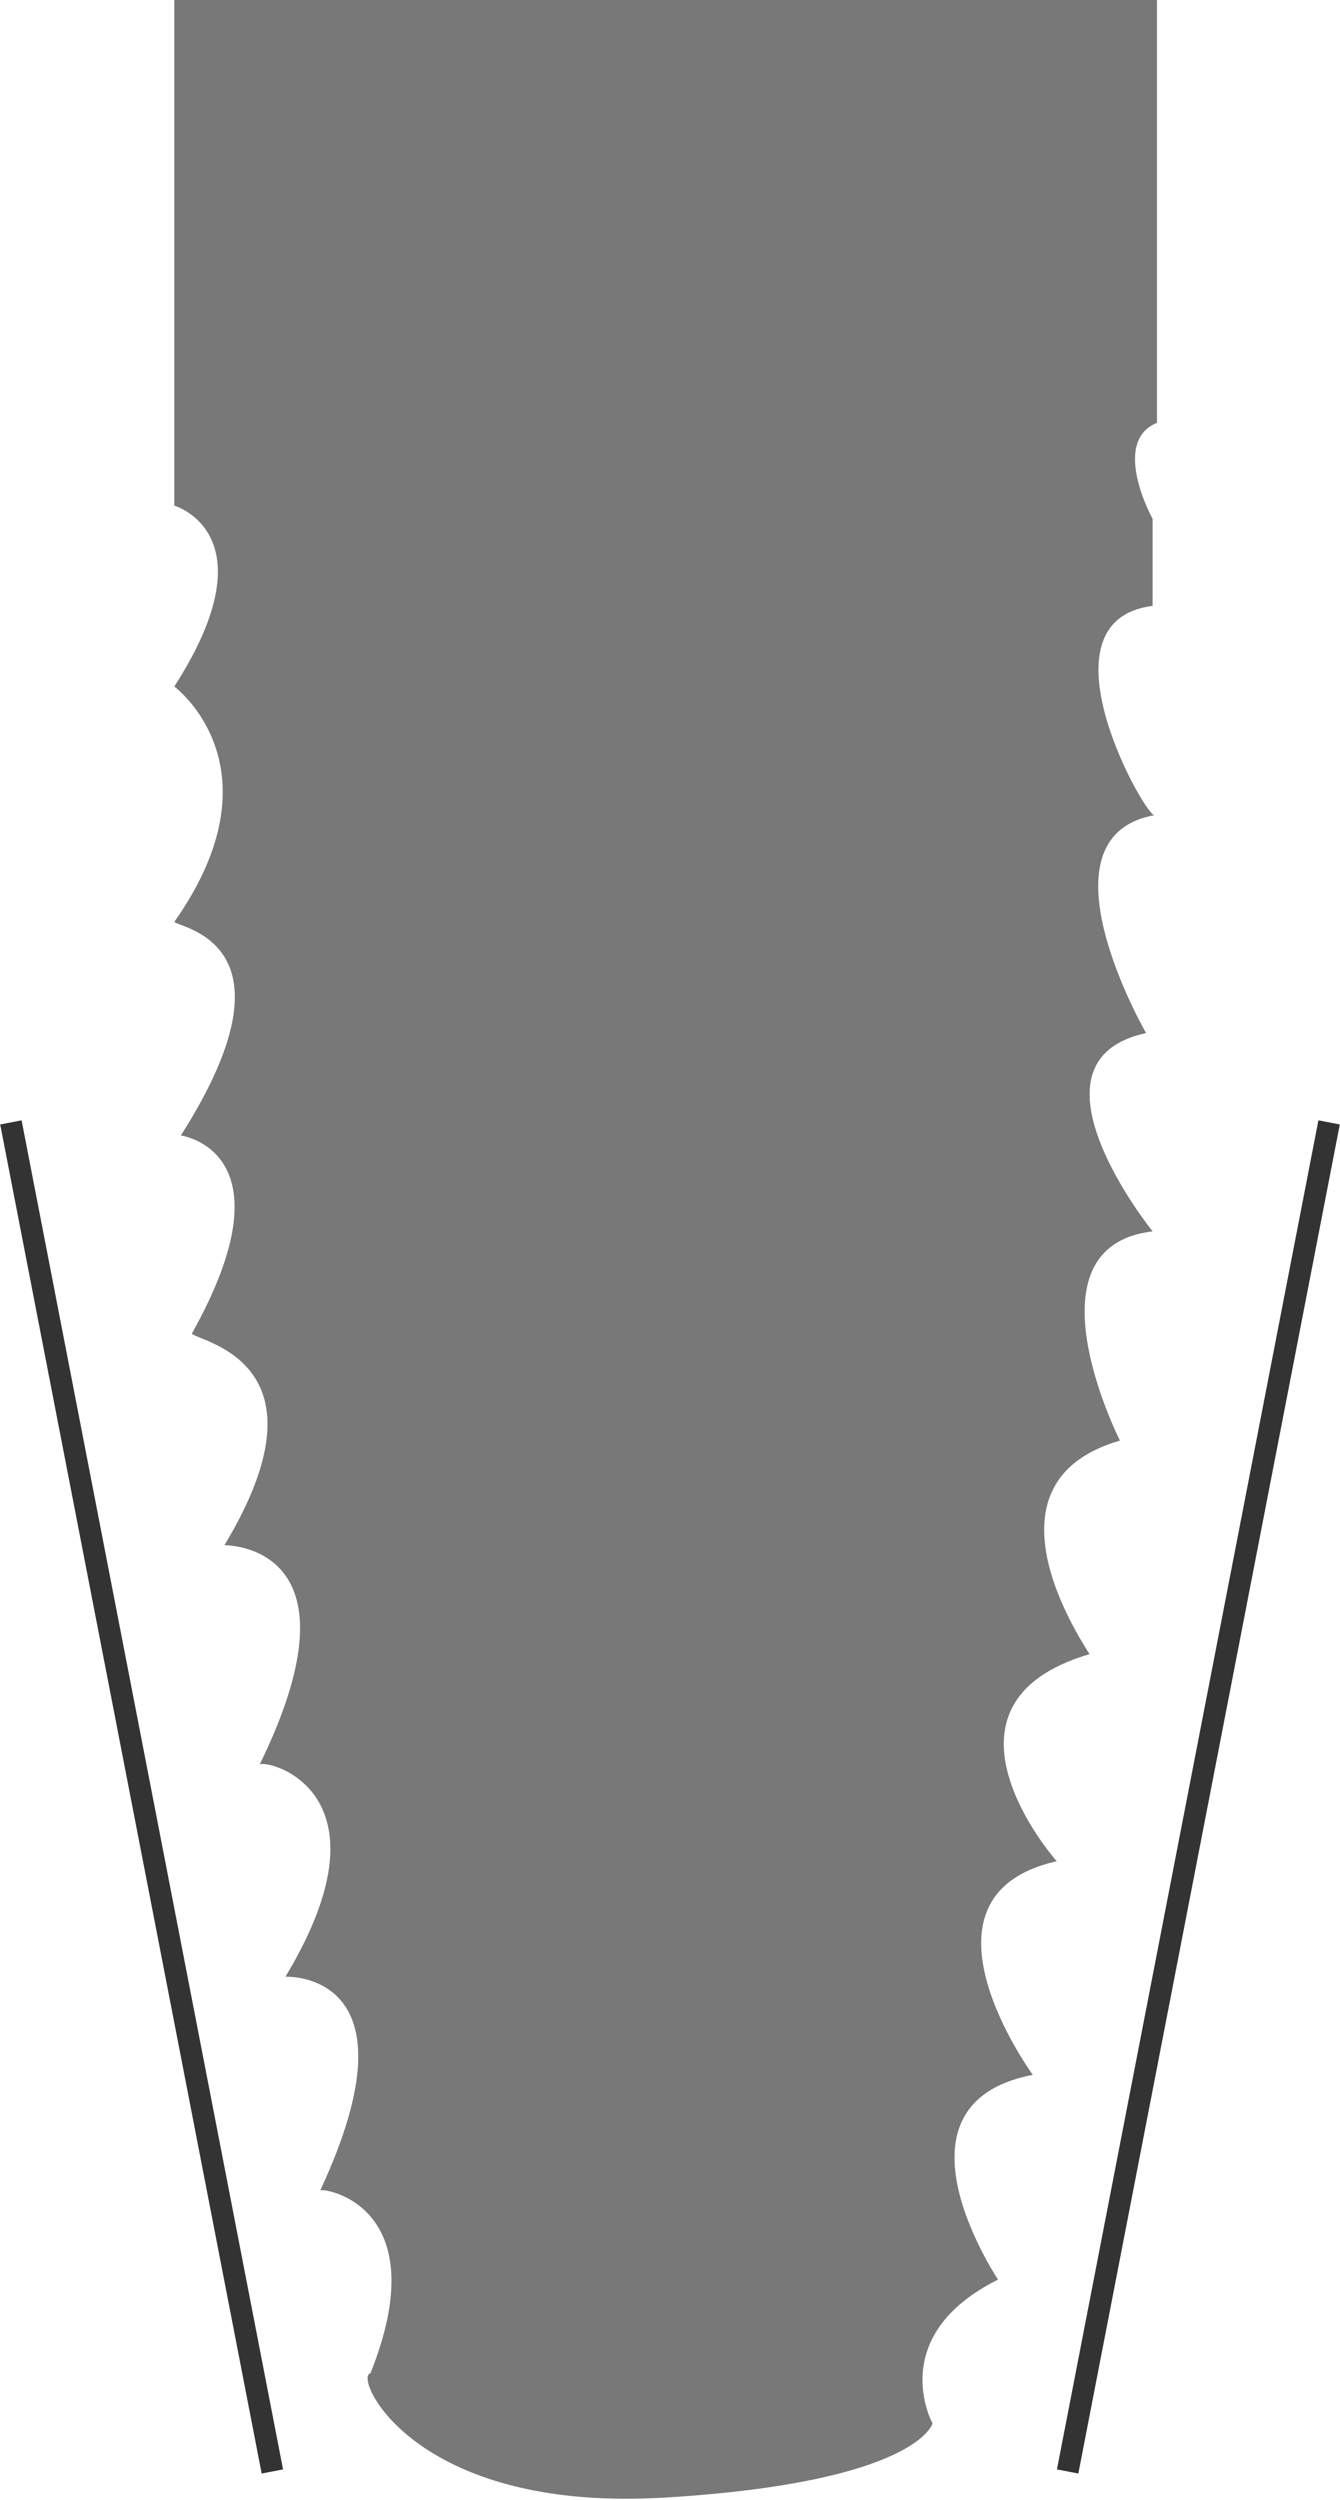
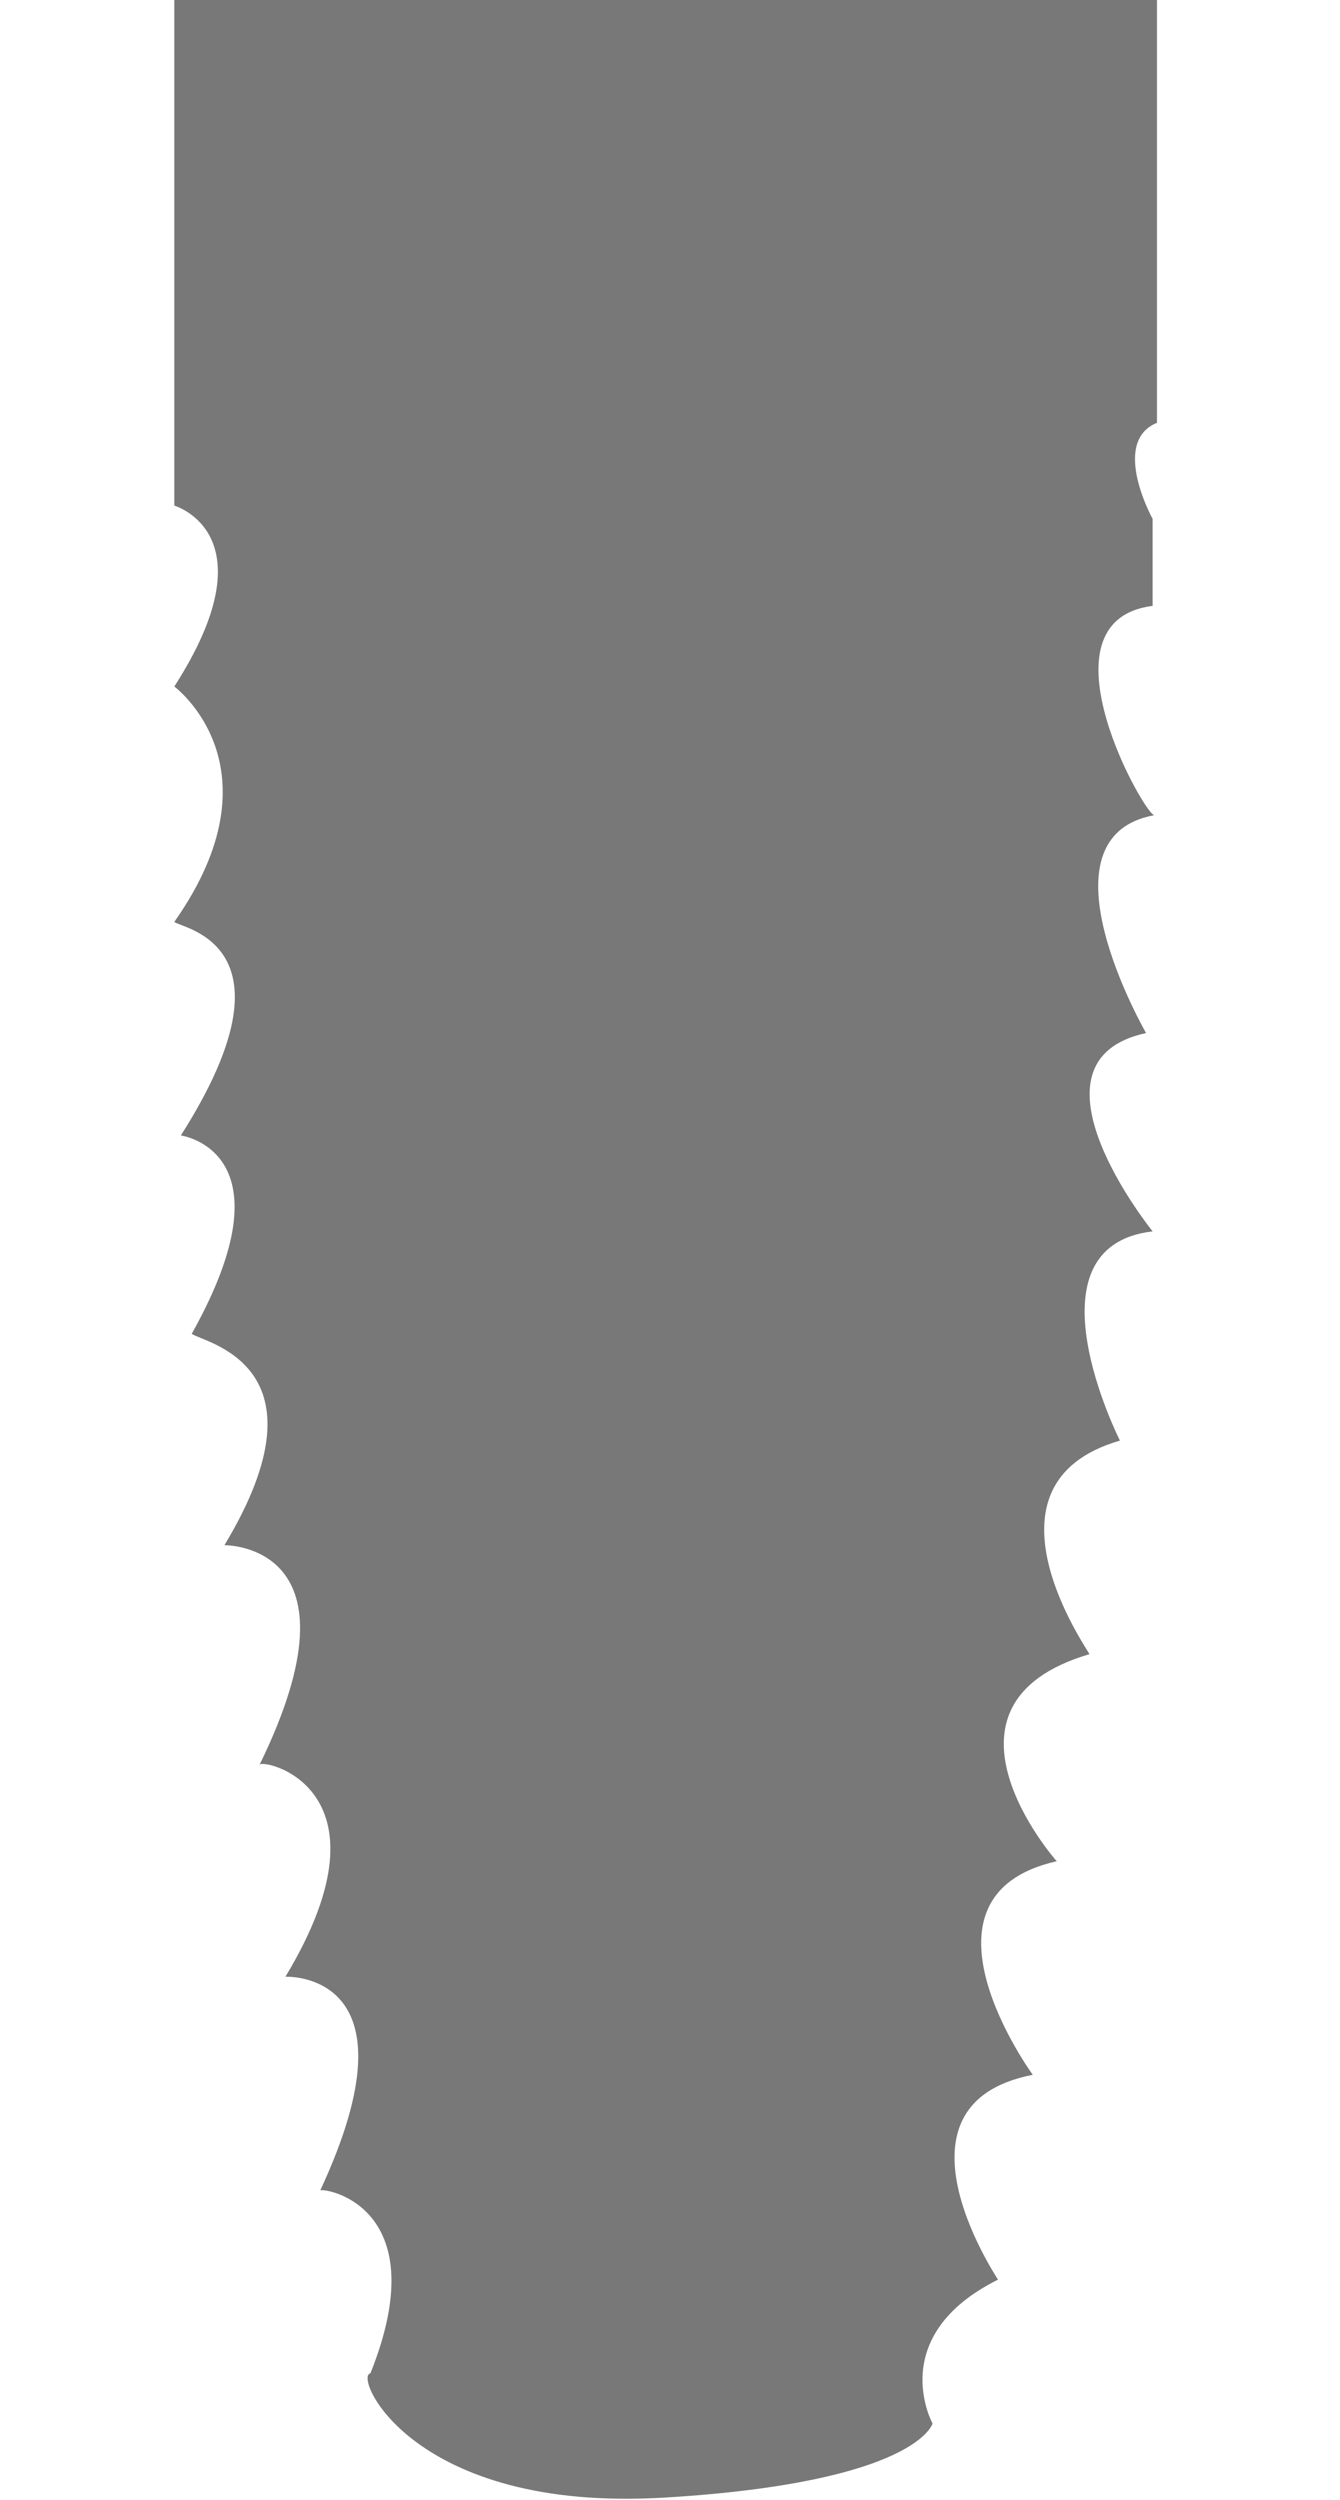
<svg xmlns="http://www.w3.org/2000/svg" xmlns:xlink="http://www.w3.org/1999/xlink" version="1.1" id="Layer_1" x="0px" y="0px" viewBox="0 0 61.5 114.7" style="enable-background:new 0 0 61.5 114.7;" xml:space="preserve">
  <style type="text/css">
	.st0{clip-path:url(#SVGID_2_);fill:#787878;}
	.st1{clip-path:url(#SVGID_4_);fill:#787878;}
	.st2{clip-path:url(#SVGID_6_);fill:none;stroke:#333333;}
	.st3{fill:none;stroke:#333333;}
</style>
  <g>
    <g>
      <defs>
        <rect id="SVGID_1_" width="61.5" height="114.7" />
      </defs>
      <clipPath id="SVGID_2_">
        <use xlink:href="#SVGID_1_" style="overflow:visible;" />
      </clipPath>
      <path class="st0" d="M53.1,19.4v-3.3v-0.9V0H8v15.1V16v7.2c0,0,4.5,1.3,0,8.3c0,0,5,3.7,0,10.8c0.3,0.3,5.9,1,0.3,9.8    c0,0,5.2,0.7,0.5,9.1c0.5,0.4,6.5,1.4,1.5,9.7c0,0,6.6-0.1,1.6,10.1c-0.1-0.4,6.5,0.9,1.2,9.7c0,0,6.3-0.3,1.6,9.8    c0.4-0.1,5.3,0.9,2.3,8.4c-0.8,0.1,1.9,6.4,13.5,5.7c11.6-0.7,12.3-3.4,12.3-3.4s-2.2-4,3-6.6c0.3,0.4-5.6-8,1.6-9.4    c0,0-6-8.2,1.1-9.8c-0.1-0.1-6.3-7.2,1.5-9.5c0-0.1-5.5-7.8,1.4-9.8c0,0-4.5-8.9,1.5-9.6c0,0-6.3-7.8-0.3-9.1c0,0-5.2-9,0.4-10    c-0.3,0.3-5.6-8.9-0.1-9.6v-4C53,24,50.9,20.3,53.1,19.4" />
    </g>
    <g>
      <defs>
-         <rect id="SVGID_3_" width="61.5" height="114.7" />
-       </defs>
+         </defs>
      <clipPath id="SVGID_4_">
        <use xlink:href="#SVGID_3_" style="overflow:visible;" />
      </clipPath>
-       <path class="st1" d="M14.7,100.6L14.7,100.6L14.7,100.6" />
    </g>
    <g>
      <defs>
-         <rect id="SVGID_5_" width="61.5" height="114.7" />
-       </defs>
+         </defs>
      <clipPath id="SVGID_6_">
        <use xlink:href="#SVGID_5_" style="overflow:visible;" />
      </clipPath>
-       <line class="st2" x1="0.5" y1="51.5" x2="12.5" y2="113.4" />
    </g>
    <g>
-       <line class="st3" x1="61" y1="51.5" x2="49" y2="113.4" />
-     </g>
+       </g>
  </g>
</svg>